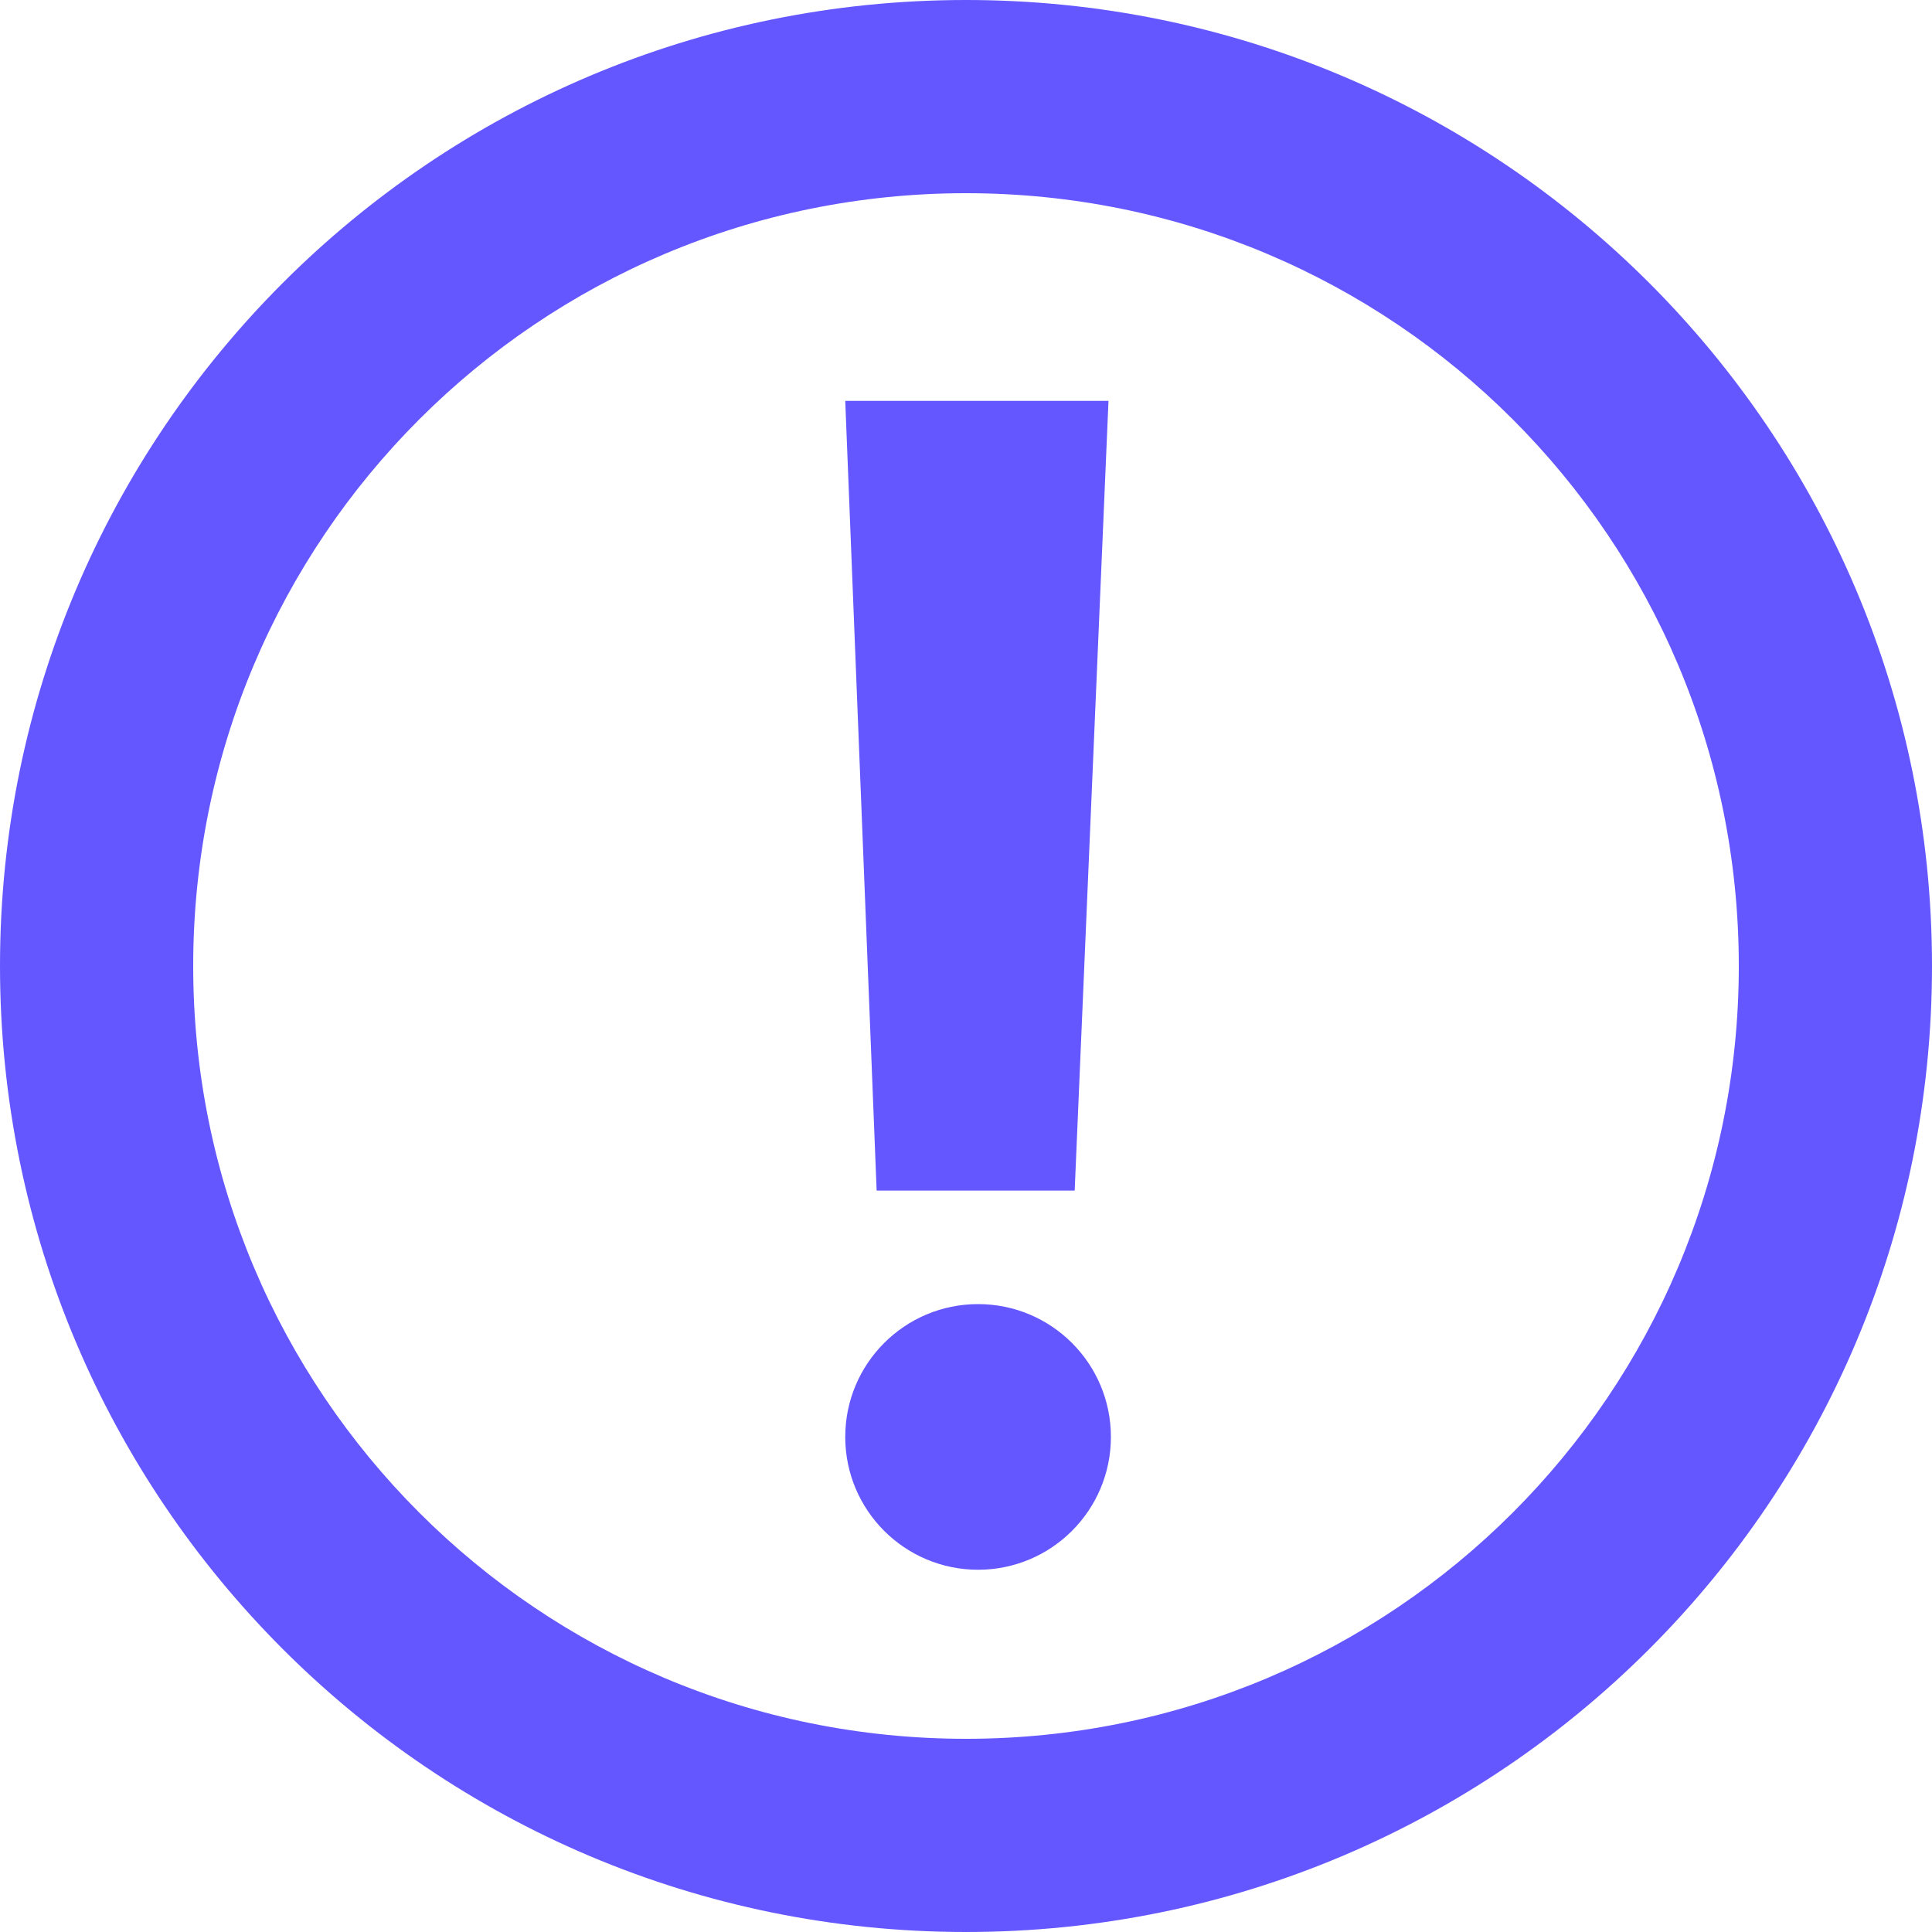
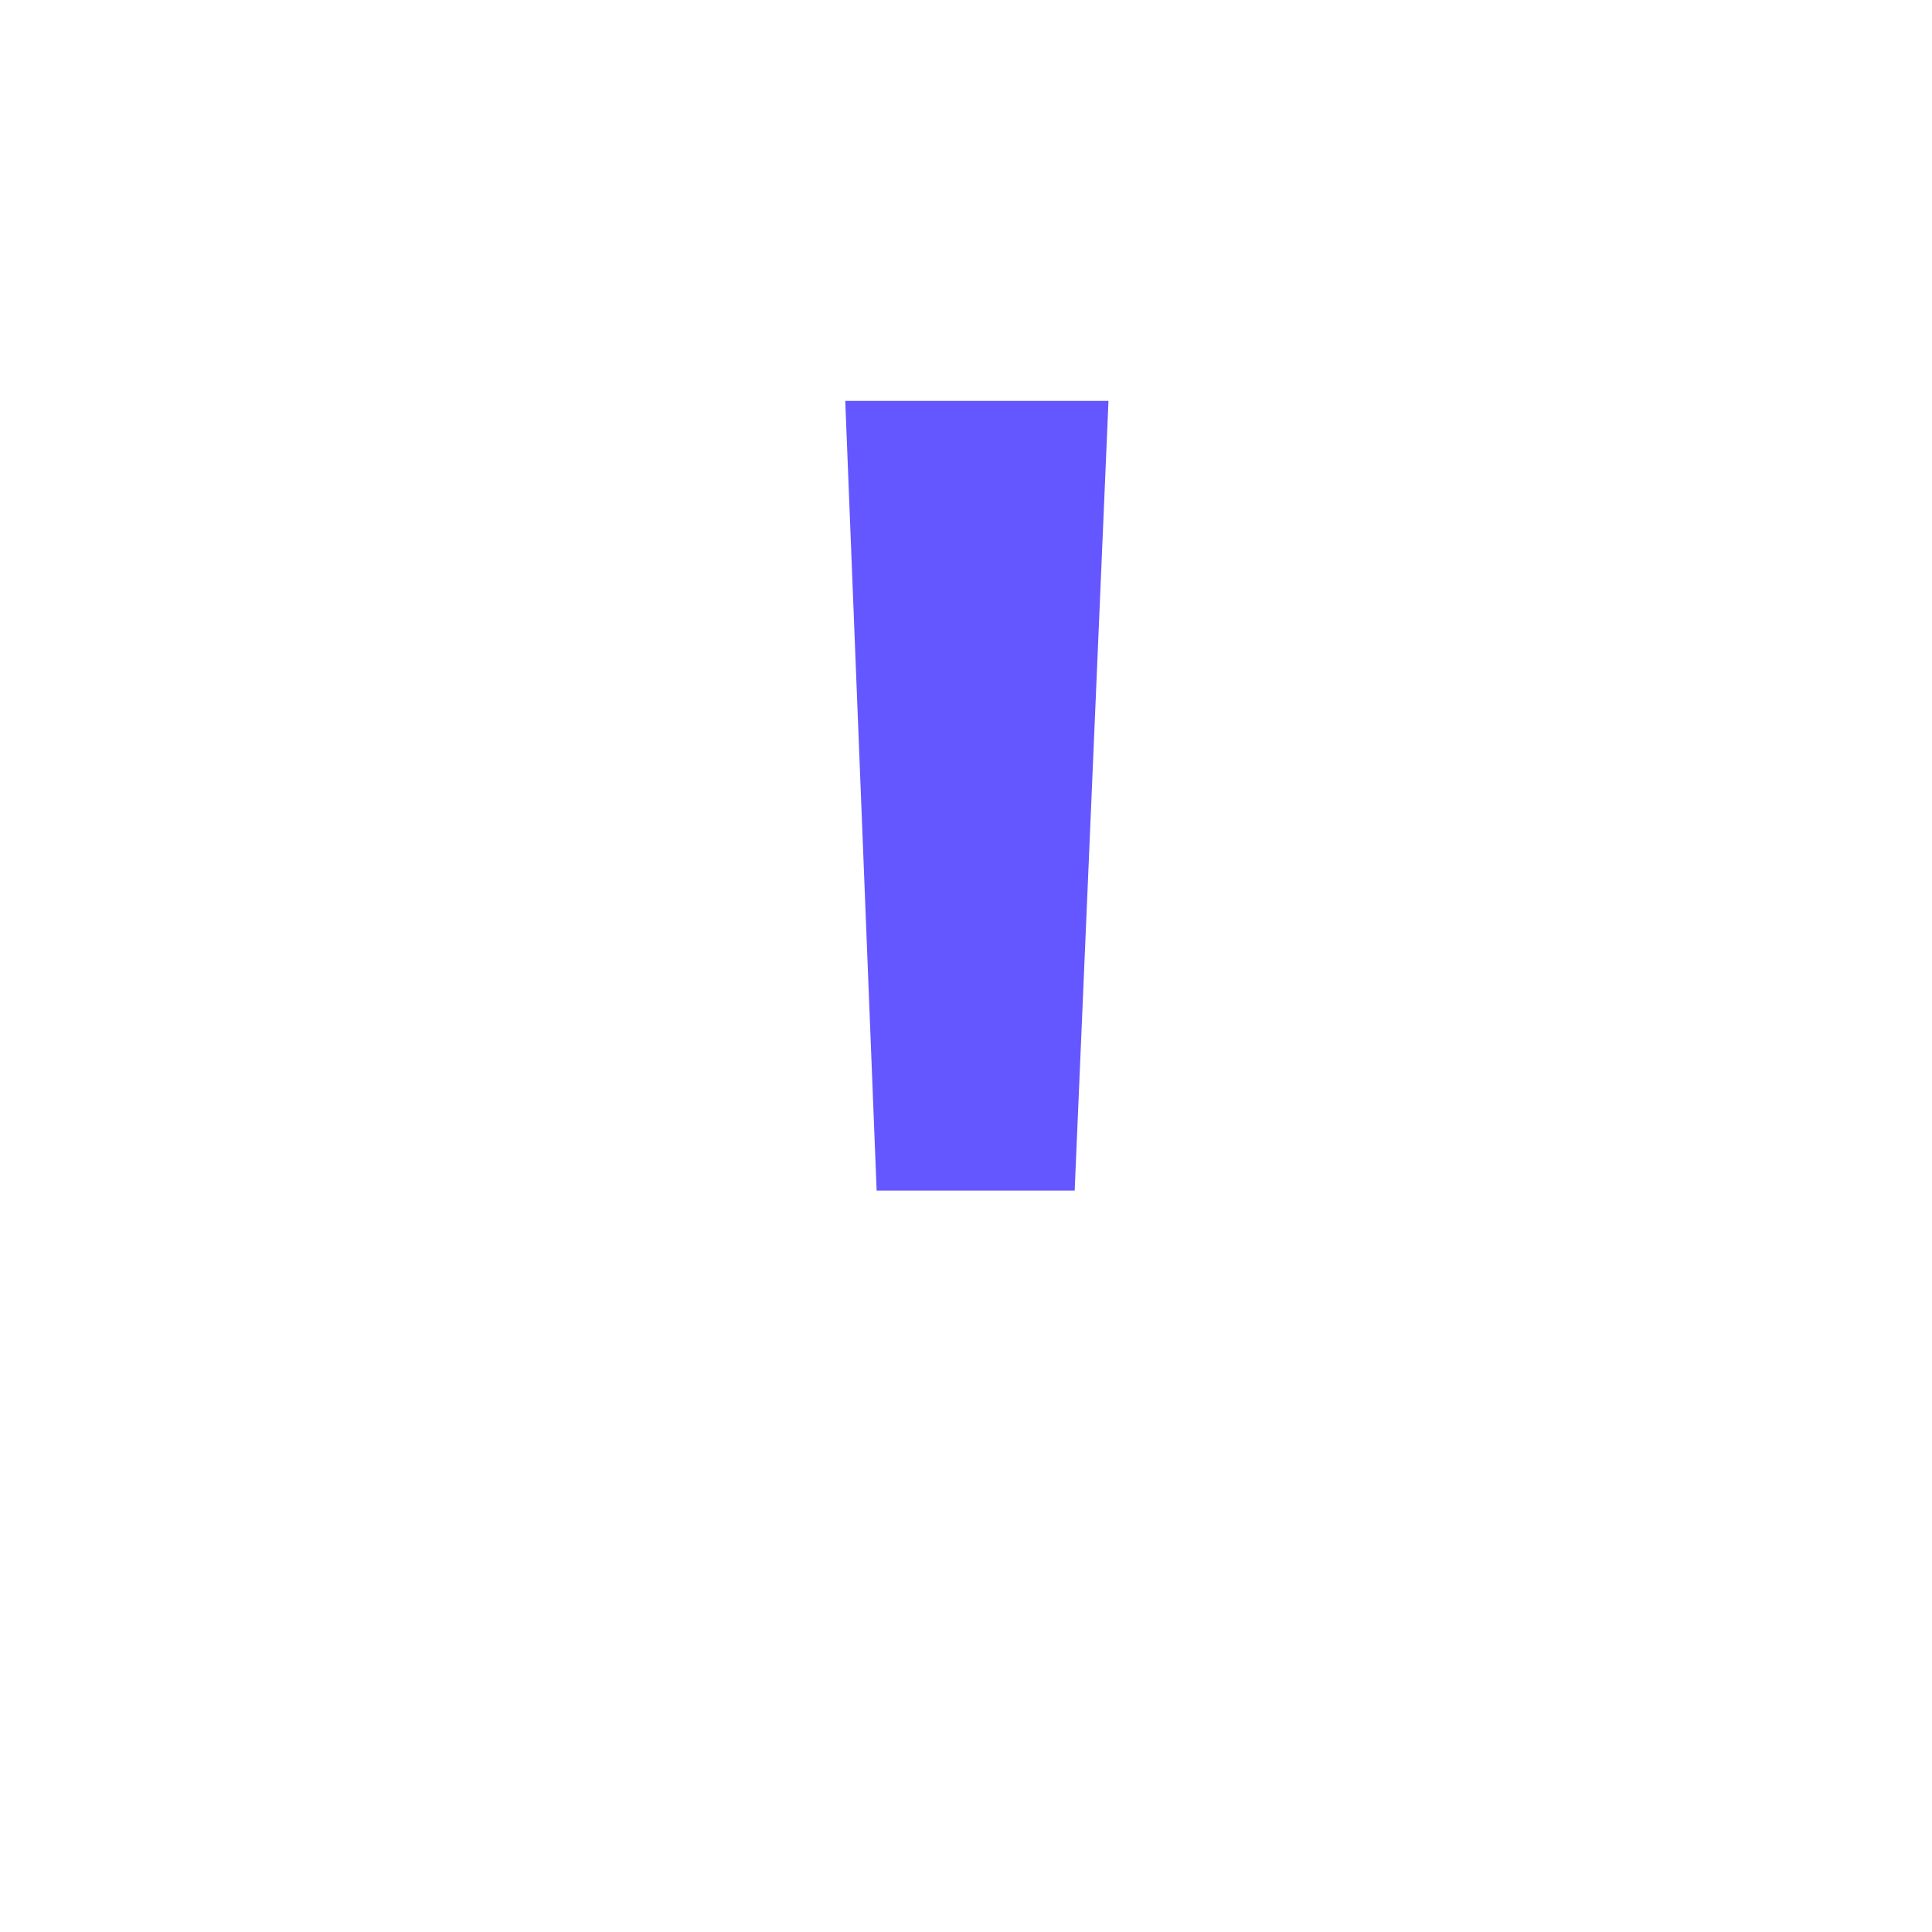
<svg xmlns="http://www.w3.org/2000/svg" xmlns:ns1="http://sodipodi.sourceforge.net/DTD/sodipodi-0.dtd" xmlns:ns2="http://www.inkscape.org/namespaces/inkscape" version="1.1" id="Warstwa_1" x="0px" y="0px" viewBox="0 0 16 16" xml:space="preserve" ns1:docname="circled-exclam.svg" width="16" height="16" ns2:version="0.92.5 (2060ec1f9f, 2020-04-08)">
  <defs id="defs12" />
  <ns1:namedview pagecolor="#ffffff" bordercolor="#666666" borderopacity="1" objecttolerance="10" gridtolerance="10" guidetolerance="10" ns2:pageopacity="0" ns2:pageshadow="2" ns2:window-width="1920" ns2:window-height="1043" id="namedview10" showgrid="false" ns2:zoom="2.95" ns2:cx="40" ns2:cy="40" ns2:window-x="0" ns2:window-y="0" ns2:window-maximized="1" ns2:current-layer="Warstwa_1" />
  <style type="text/css" id="style2">
	.st0{fill:none;}
	.st1{fill:#6457FF;}
</style>
  <rect class="st0" width="16" height="16" id="rect4" x="0" y="0" style="fill:none;stroke-width:0.2" />
-   <path id="Ellipse_134" class="st1" d="M 8,1.6 C 4.46,1.6 1.6,4.46 1.6,8 c 0,3.54 2.86,6.4 6.4,6.4 3.54,0 6.4,-2.86 6.4,-6.4 C 14.4,4.46 11.54,1.6 8,1.6 M 8,0 c 4.42,0 8,3.58 8,8 0,4.42 -3.58,8 -8,8 C 3.58,16 0,12.42 0,8 0,3.58 3.58,0 8,0 Z" ns2:connector-curvature="0" style="fill:#6457ff;stroke-width:0.2" />
  <path id="Path_248" class="st1" d="M 7,3.32 H 9.18 L 8.9,9.86 H 7.26 Z" ns2:connector-curvature="0" style="fill:#6457ff;stroke-width:0.2" />
-   <circle id="Ellipse_135" class="st1" cx="8.1" cy="11.9" style="fill:#6457ff;stroke-width:0.2" r="1.1" />
</svg>